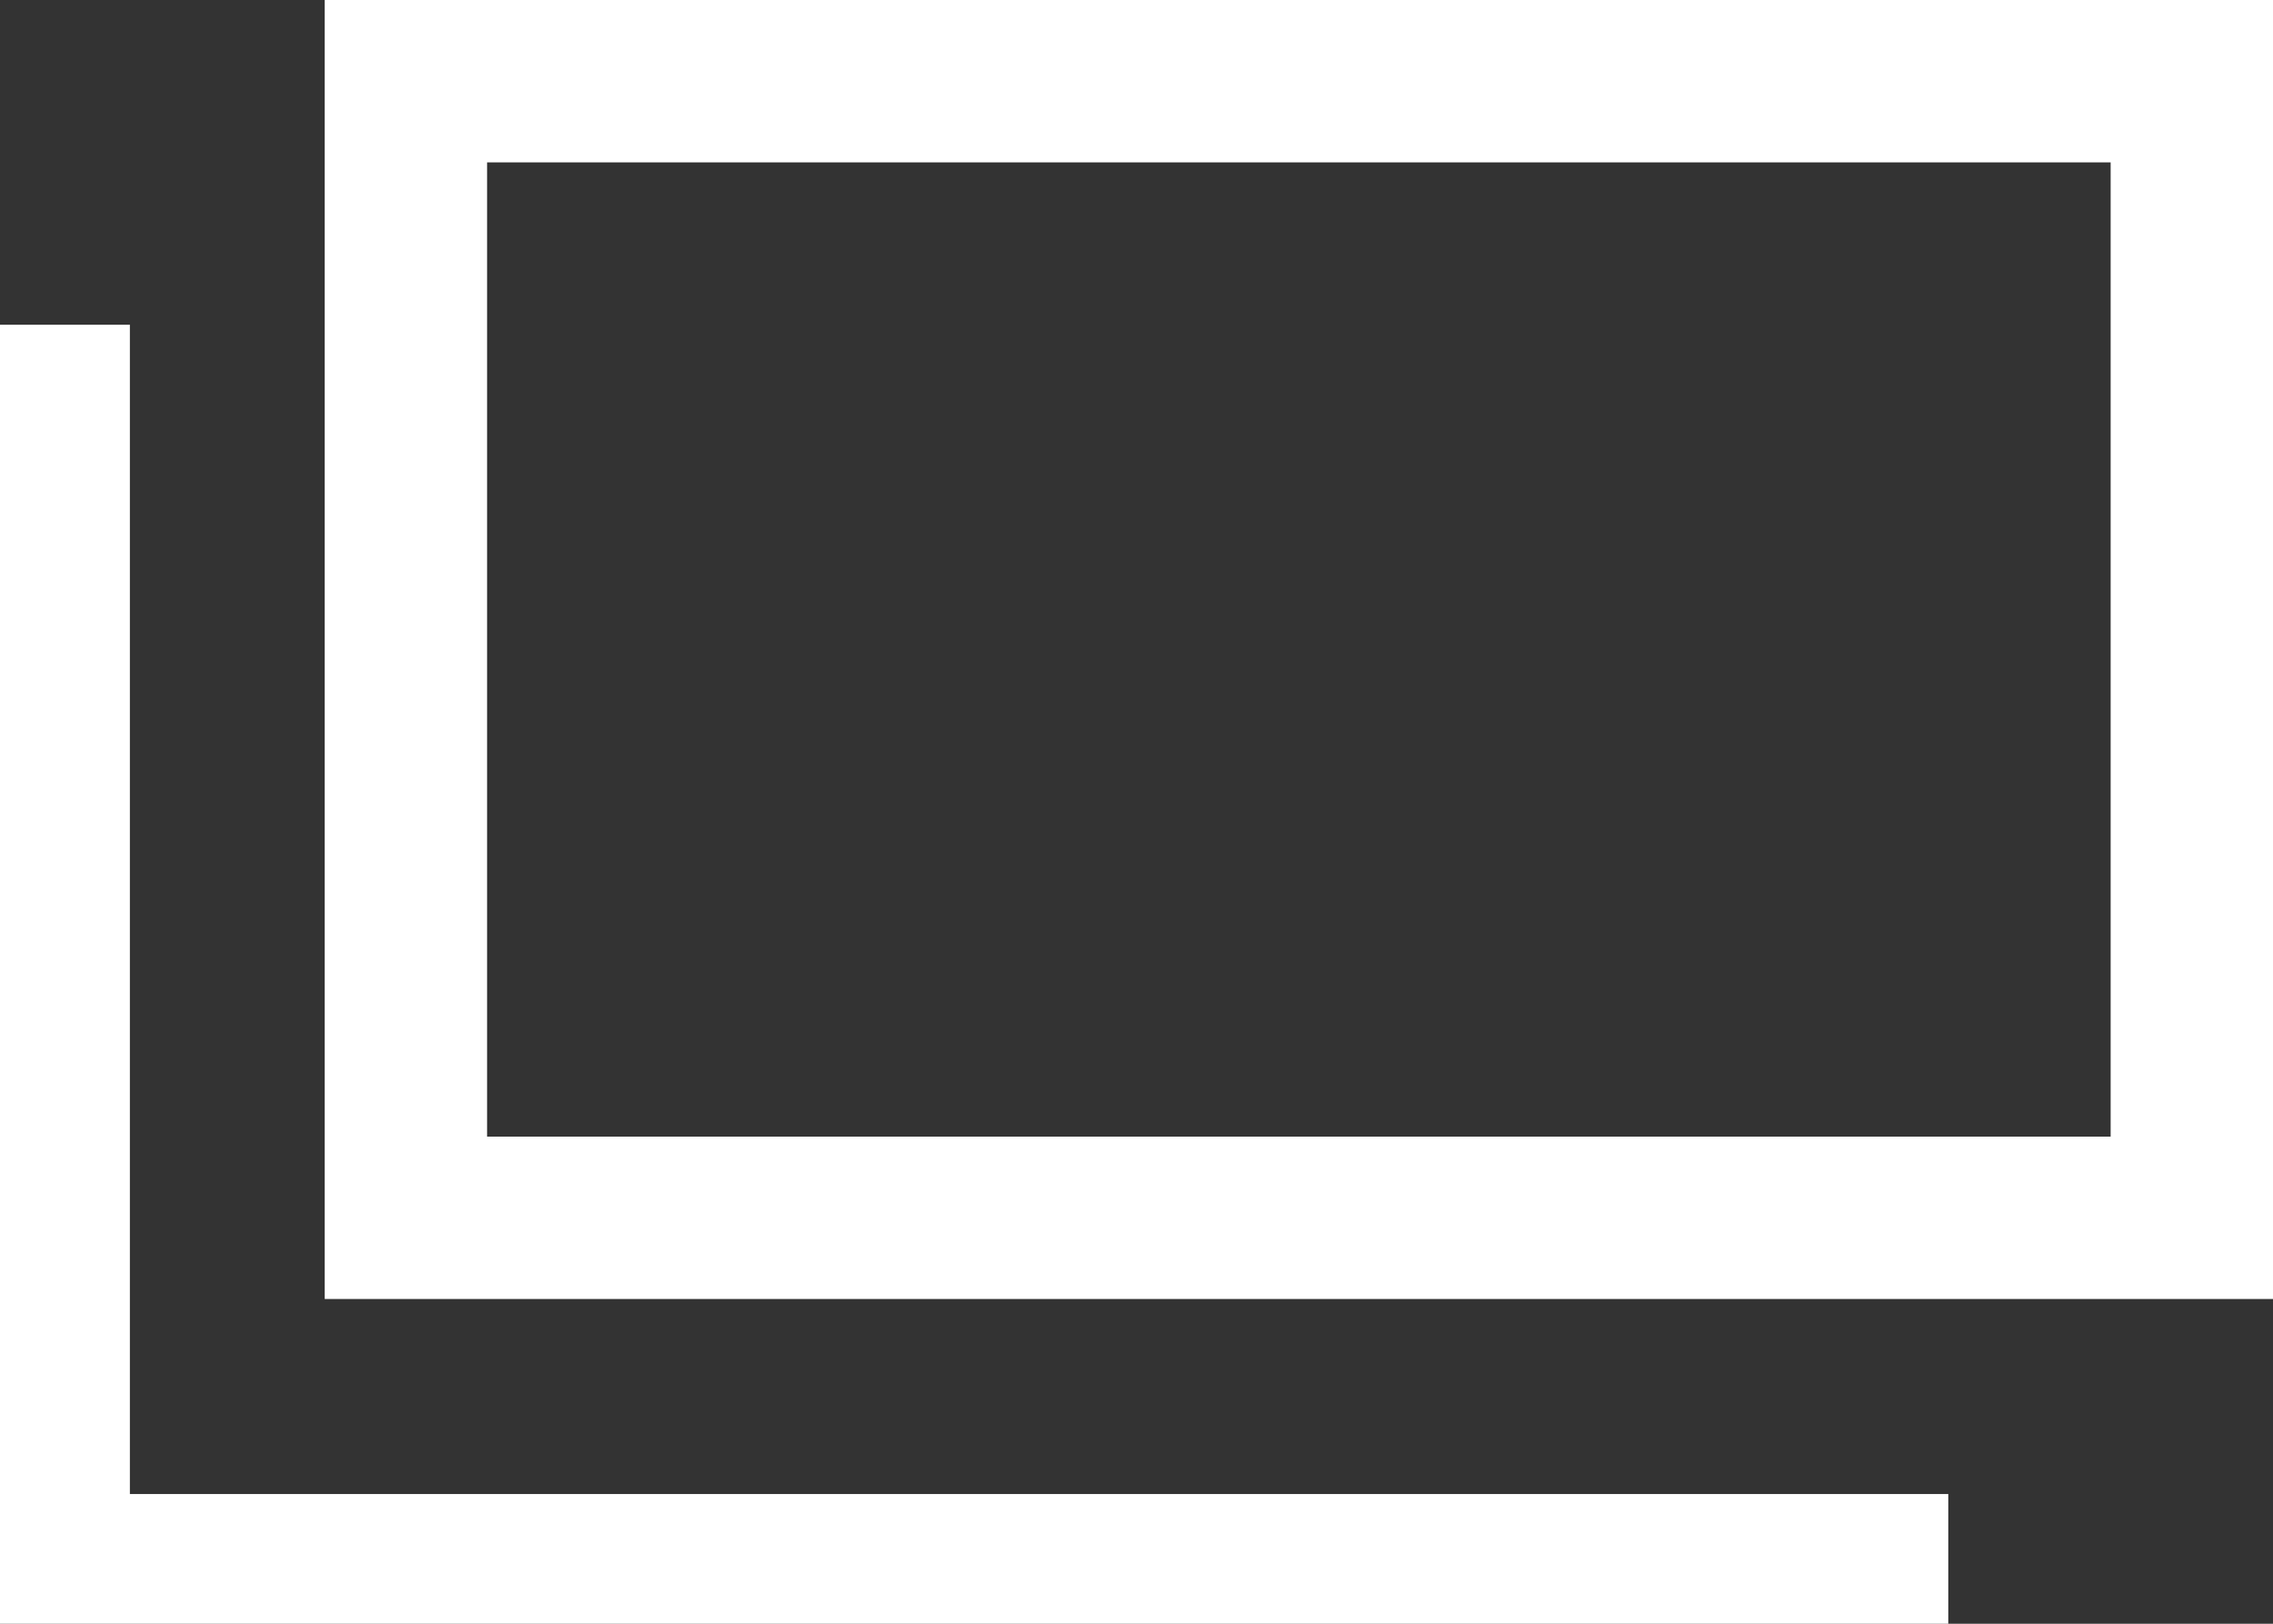
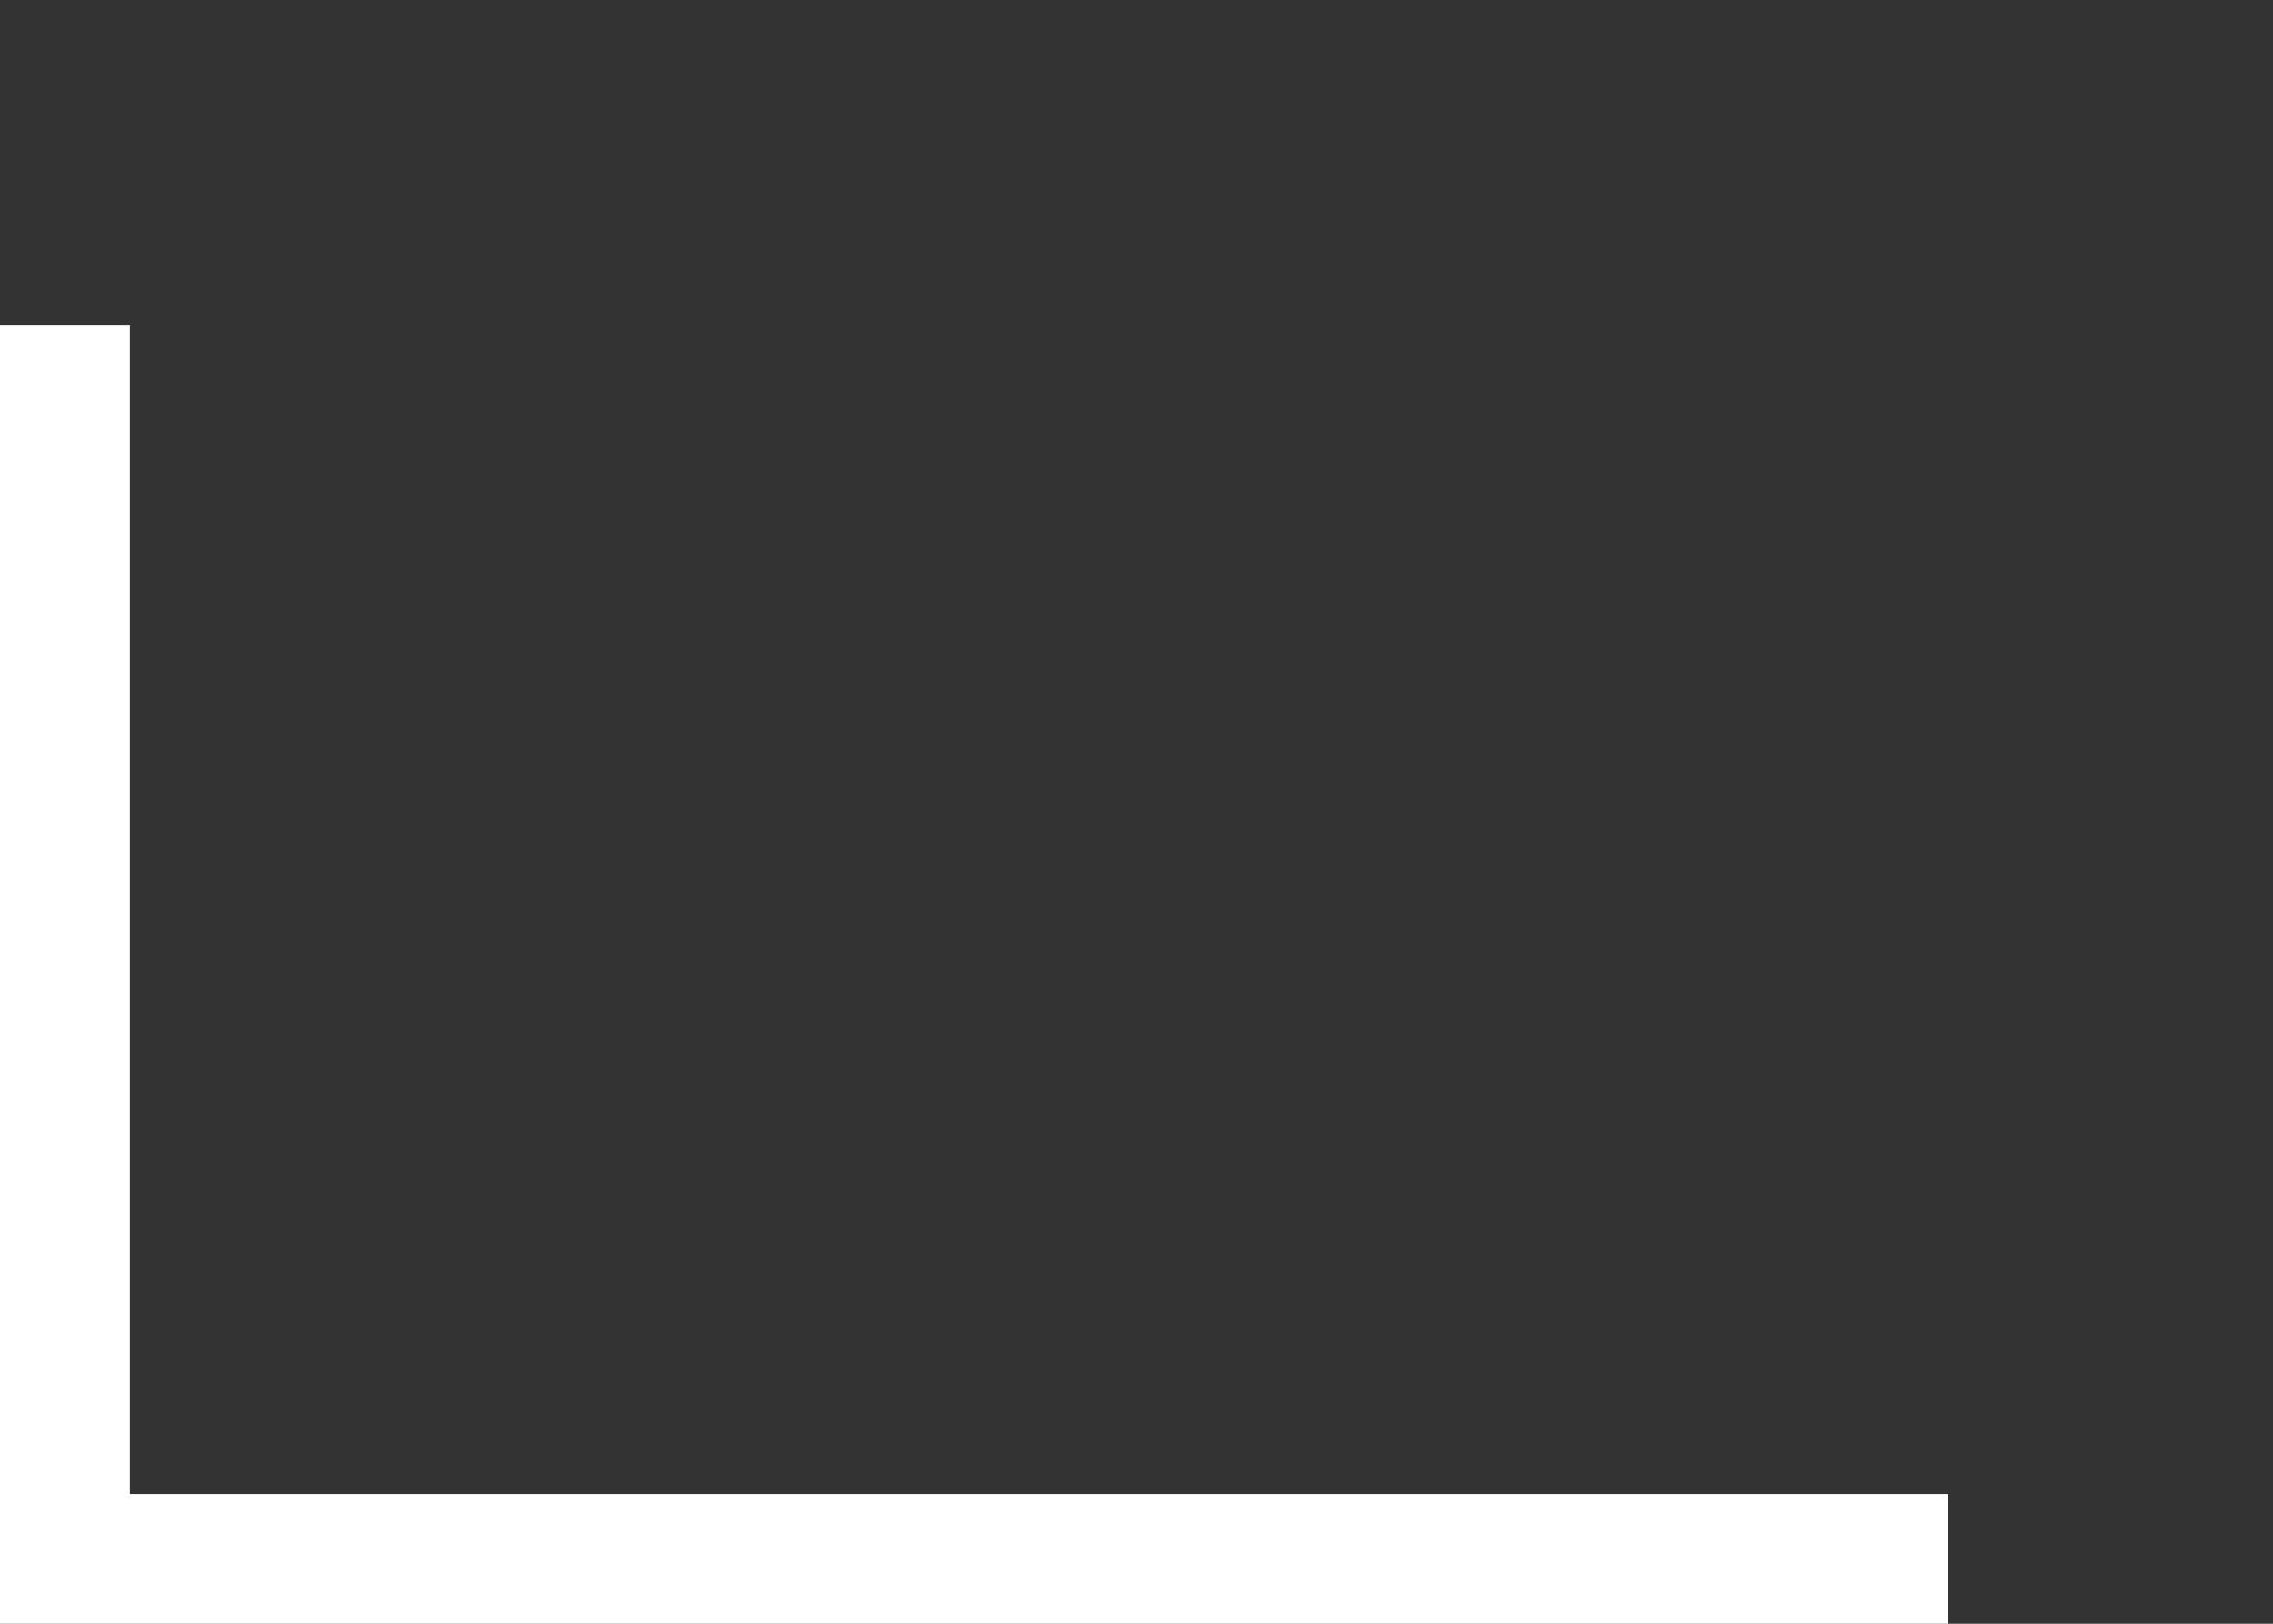
<svg xmlns="http://www.w3.org/2000/svg" width="14" height="10" viewBox="0 0 14 10">
  <rect x="0" y="0" width="14" height="10" fill="#333333" stroke="none" />
  <g id="グループ_67374" data-name="グループ 67374" transform="translate(-1232.551 -679.86)">
    <g id="前面オブジェクトで型抜き_1" data-name="前面オブジェクトで型抜き 1" transform="translate(1232.551 681.86)" fill="none">
      <path d="M12,8H0V0H.8V7.2H12V8Z" stroke="none" />
      <path d="M 12 8 L -8.881784197001252e-16 8 L -8.881784197001252e-16 0 L 0.8 0 L 0.8 7.201 L 12 7.201 L 12 8 Z" stroke="none" fill="#fff" />
    </g>
    <g id="長方形_24423" data-name="長方形 24423" transform="translate(1234.551 679.86)" fill="none" stroke="#fff" stroke-width="1">
-       <rect width="12" height="8" stroke="none" />
-       <rect x="0.5" y="0.5" width="11" height="7" fill="none" />
-     </g>
+       </g>
  </g>
</svg>